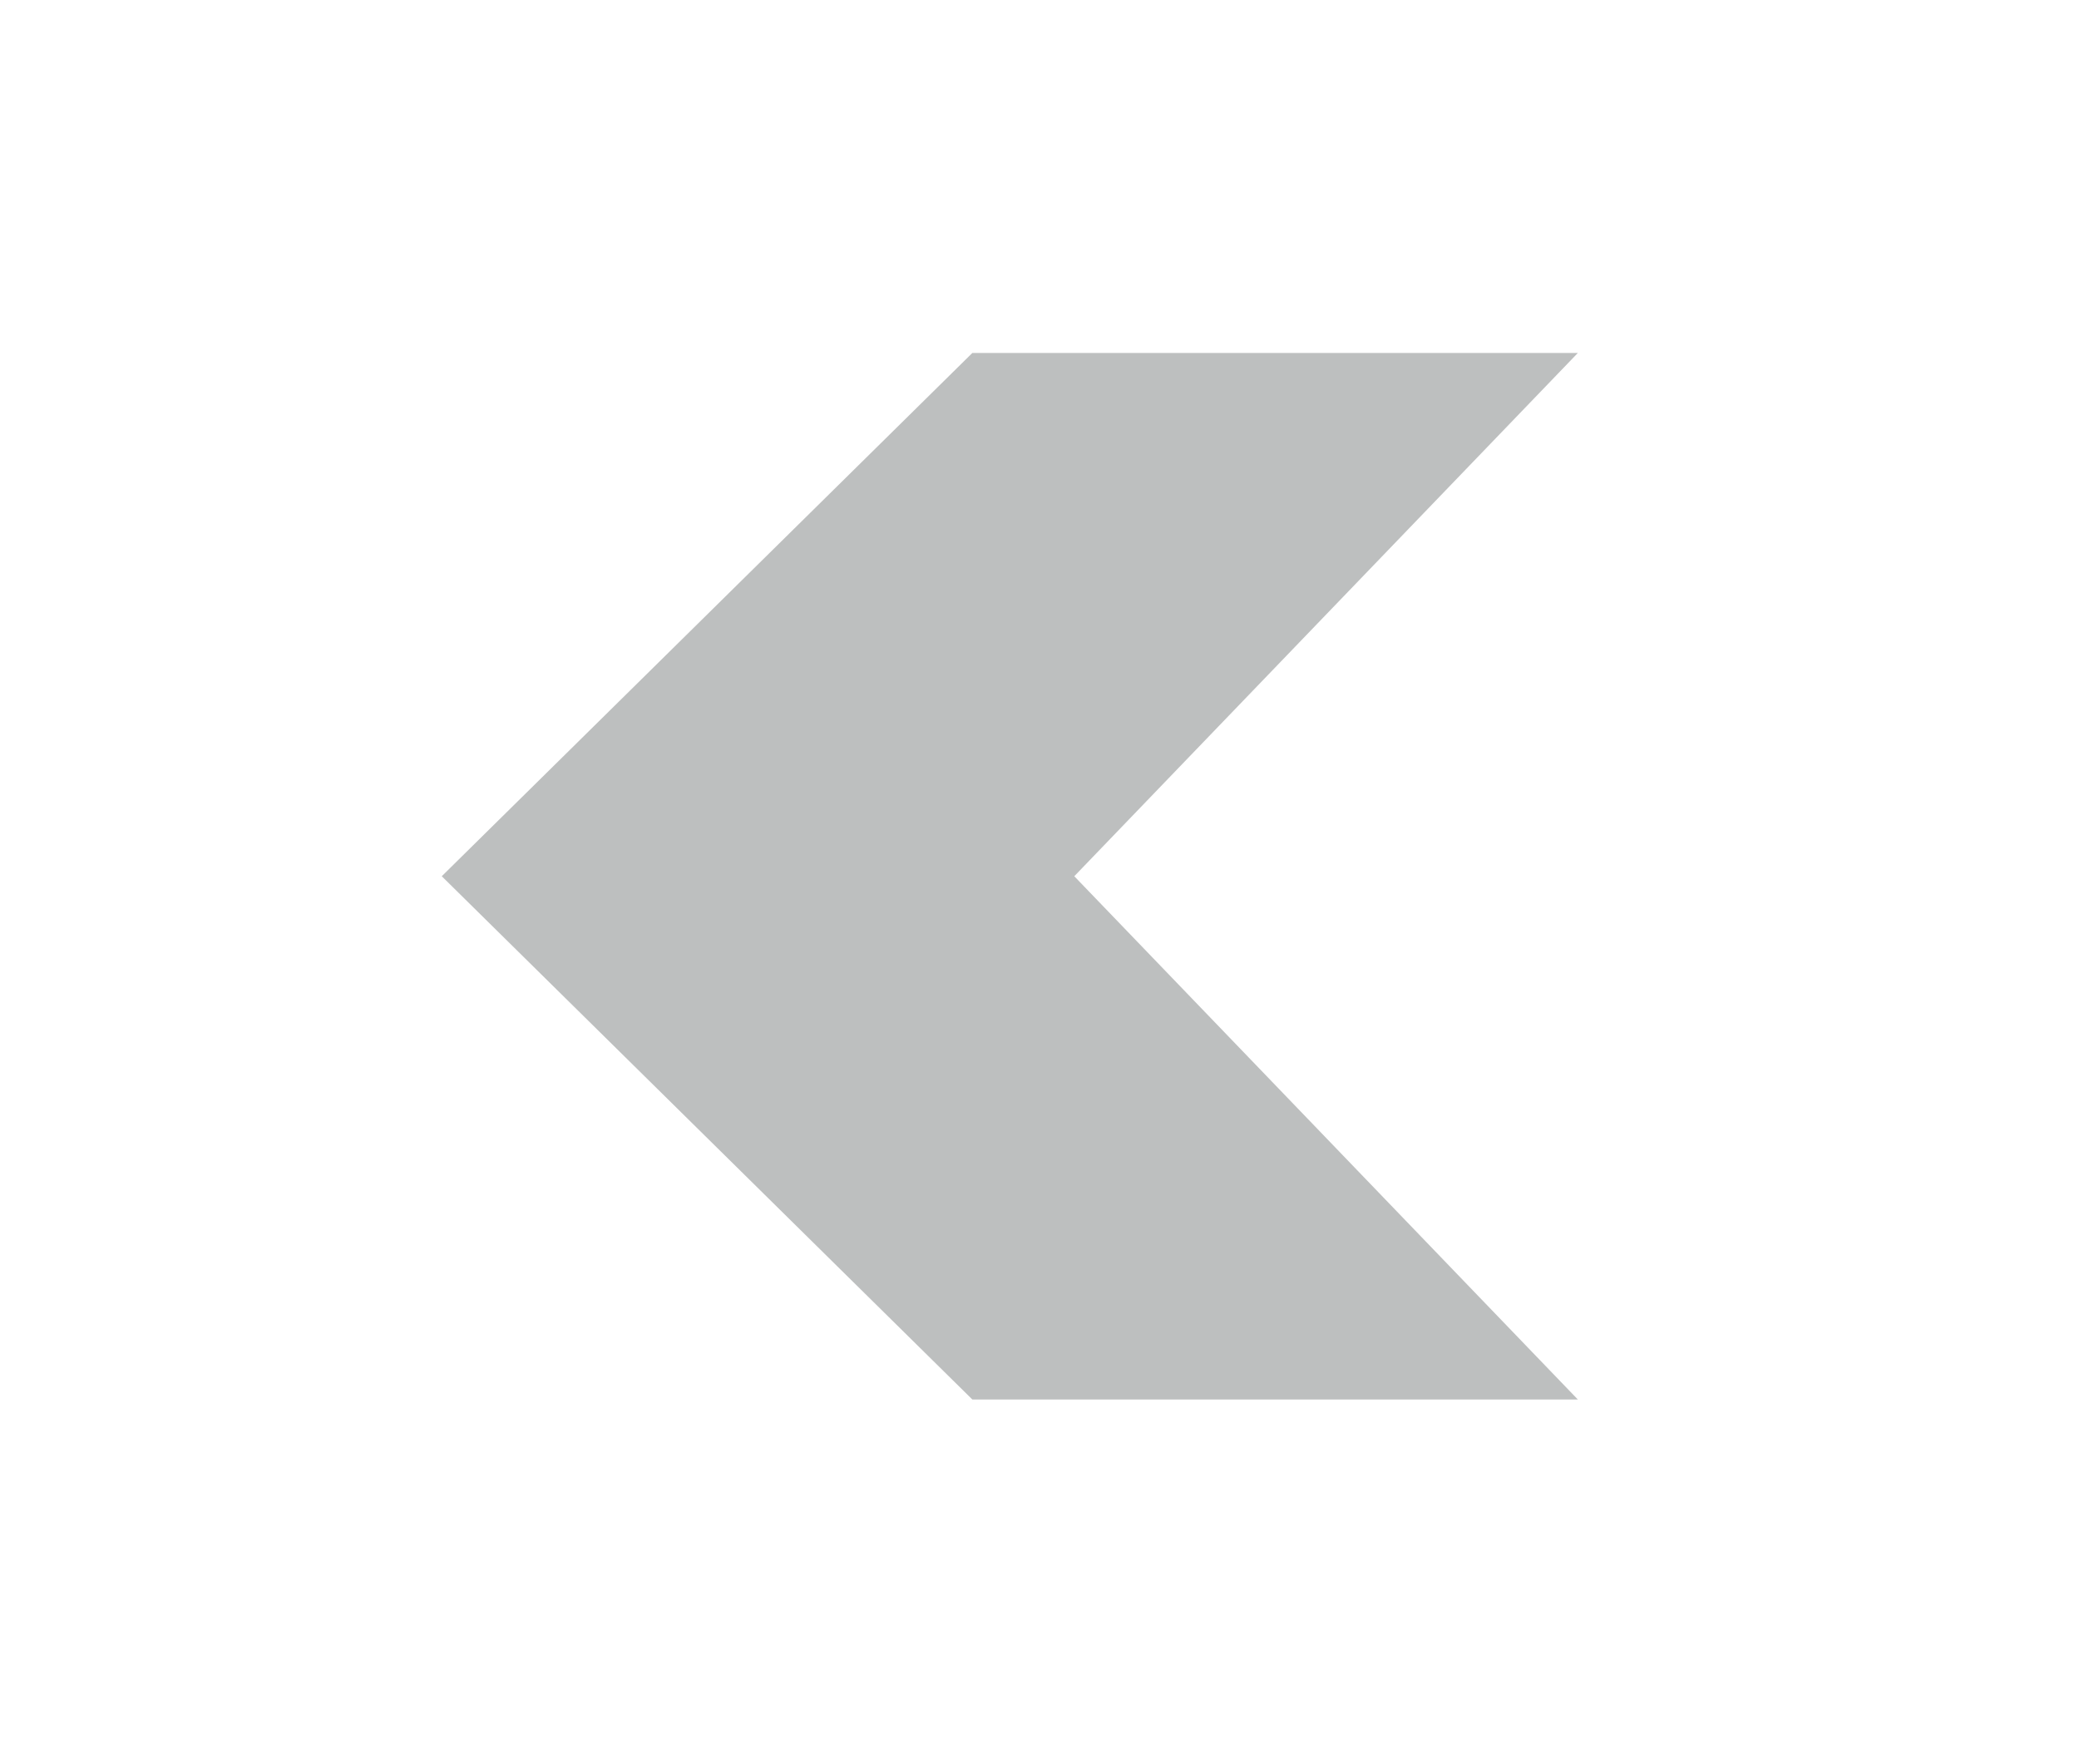
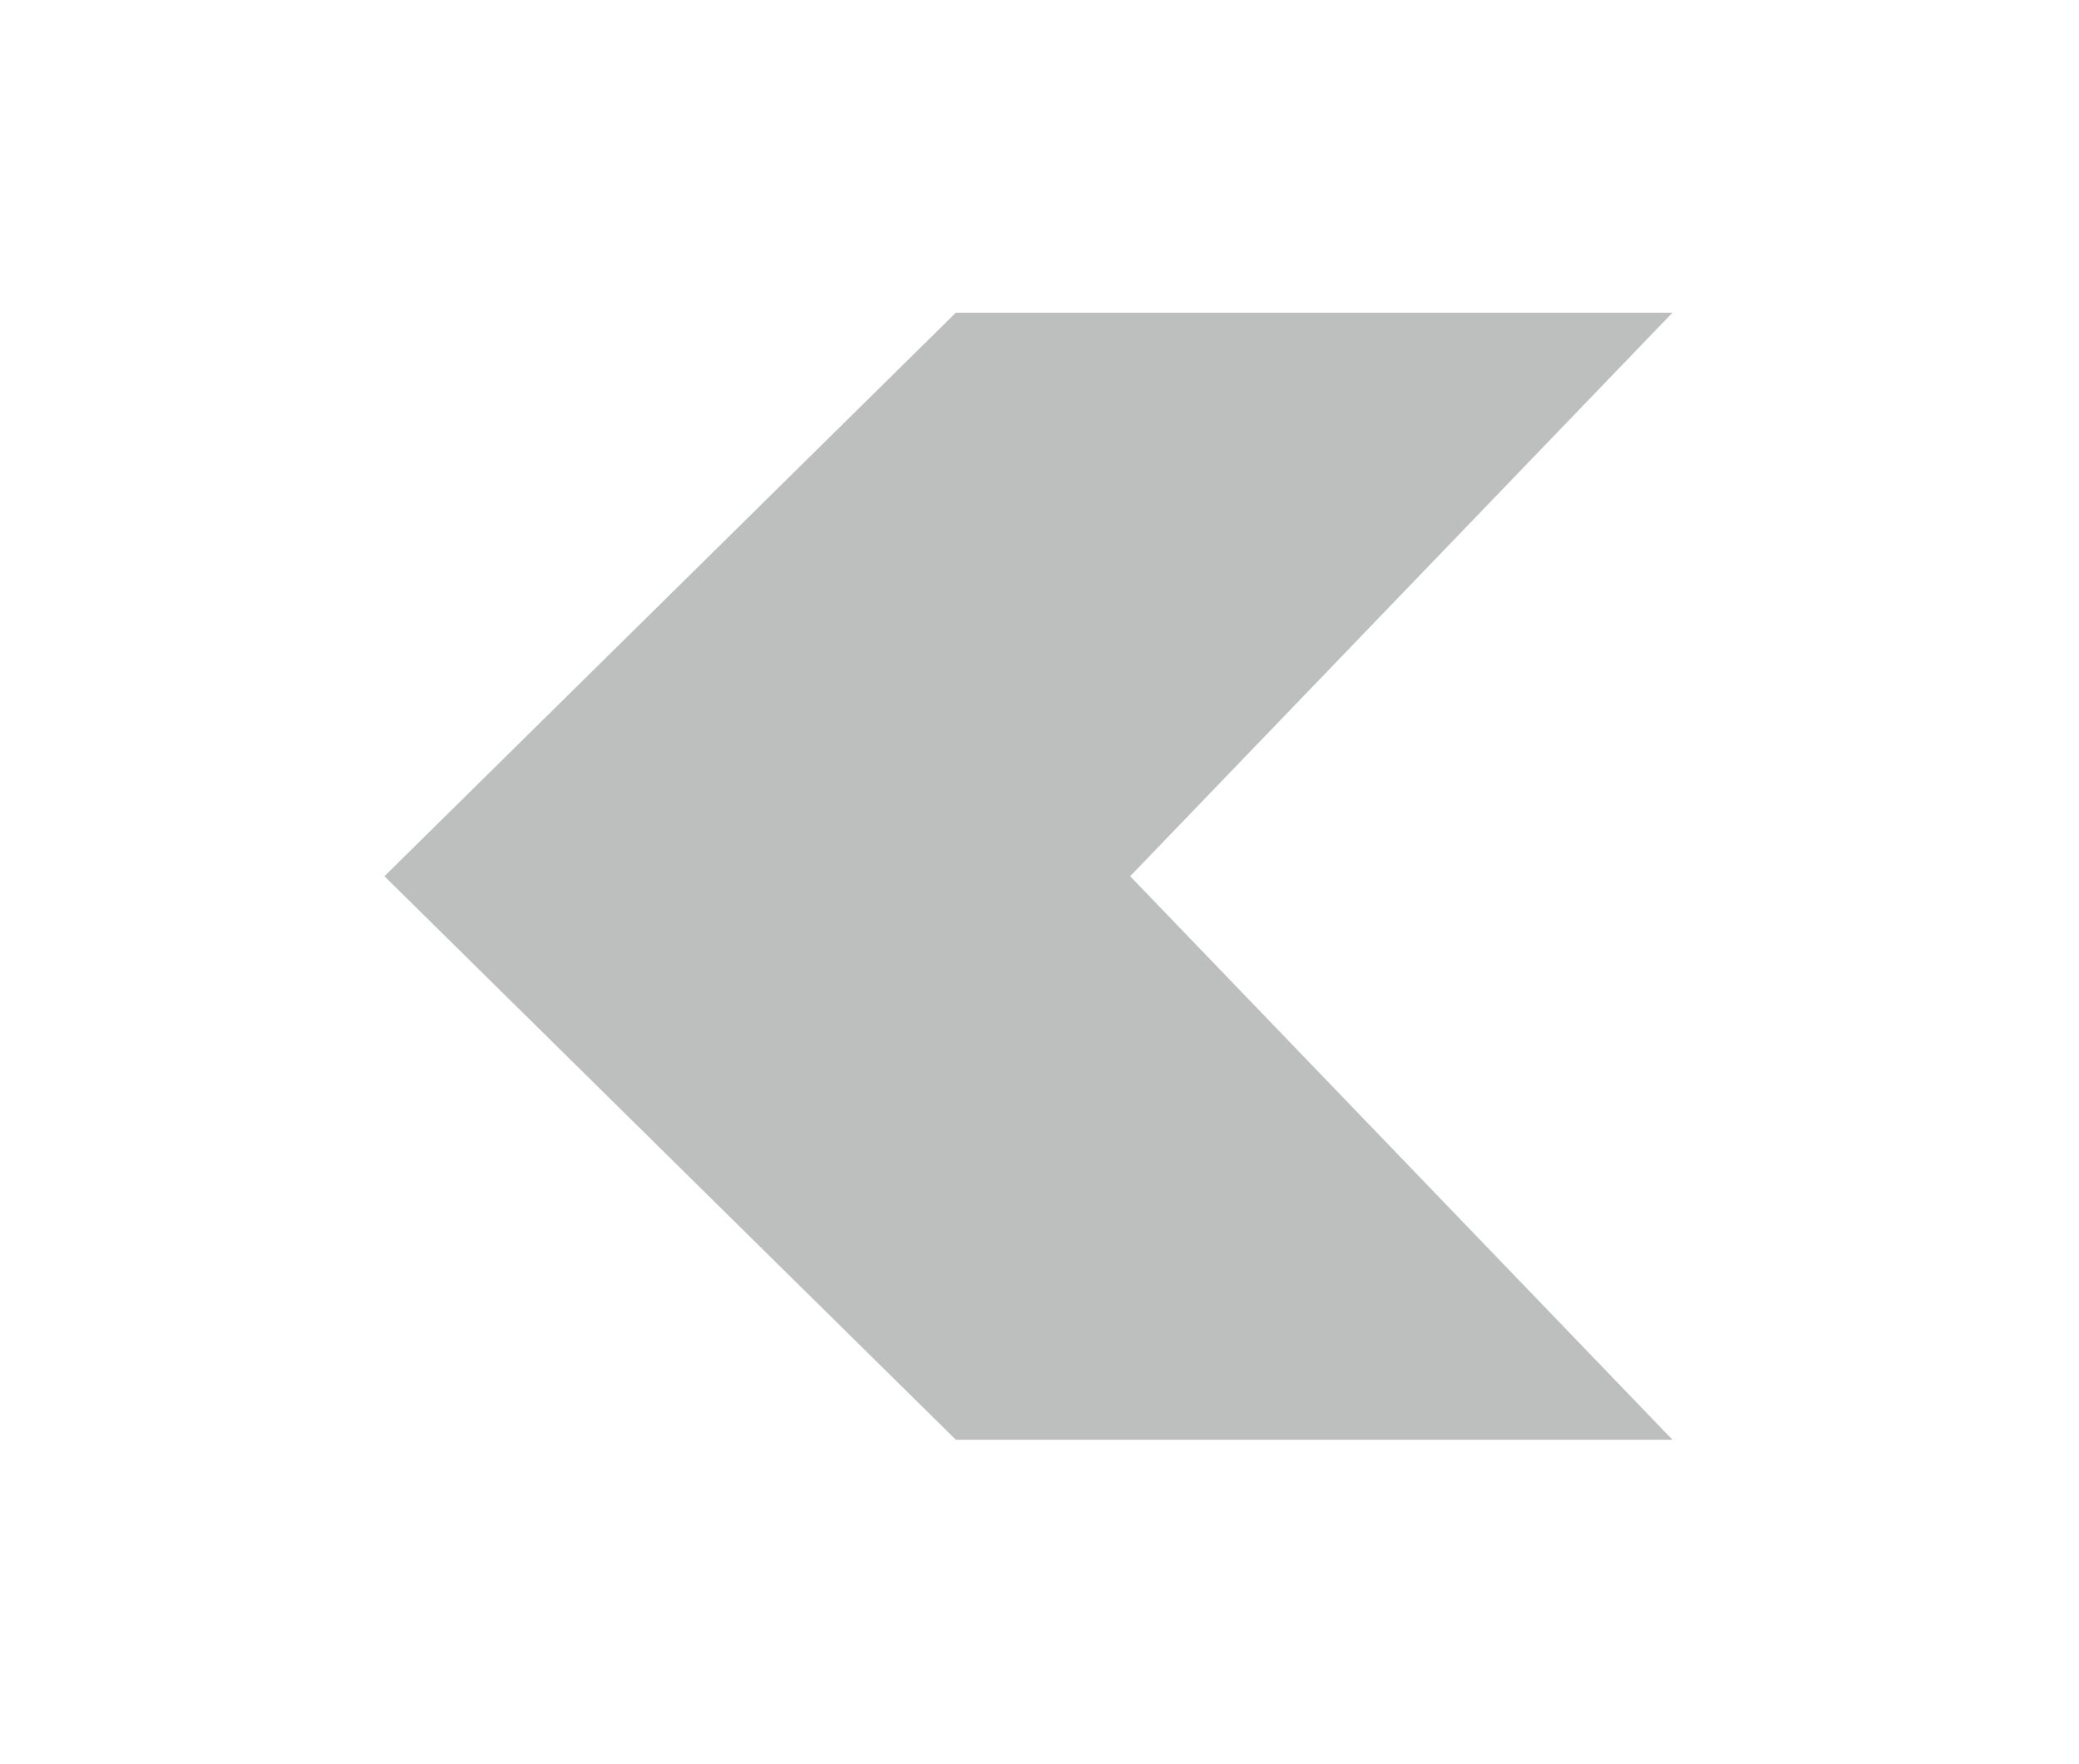
<svg xmlns="http://www.w3.org/2000/svg" width="33" height="28" viewBox="0 0 33 28" fill="none">
  <g filter="url(#filter0_d_6606_141282)">
    <path d="M17.939 10.5L26.547 19.444H15.172L6.102 10.5L15.172 1.556H26.547L17.939 10.5Z" fill="#BDBFBF" />
-     <path d="M17.939 10.5L26.547 19.444H15.172L6.102 10.5L15.172 1.556H26.547L17.939 10.5Z" stroke="white" stroke-width="1.278" />
  </g>
  <defs>
    <filter id="filter0_d_6606_141282" x="0.934" y="0.065" width="31.374" height="27.685" filterUnits="userSpaceOnUse" color-interpolation-filters="sRGB">
      <feFlood flood-opacity="0" result="BackgroundImageFix" />
      <feColorMatrix in="SourceAlpha" type="matrix" values="0 0 0 0 0 0 0 0 0 0 0 0 0 0 0 0 0 0 127 0" result="hardAlpha" />
      <feOffset dy="3.407" />
      <feGaussianBlur stdDeviation="2.13" />
      <feComposite in2="hardAlpha" operator="out" />
      <feColorMatrix type="matrix" values="0 0 0 0 0.02 0 0 0 0 0.02 0 0 0 0 0.02 0 0 0 0.1 0" />
      <feBlend mode="normal" in2="BackgroundImageFix" result="effect1_dropShadow_6606_141282" />
      <feBlend mode="normal" in="SourceGraphic" in2="effect1_dropShadow_6606_141282" result="shape" />
    </filter>
  </defs>
</svg>